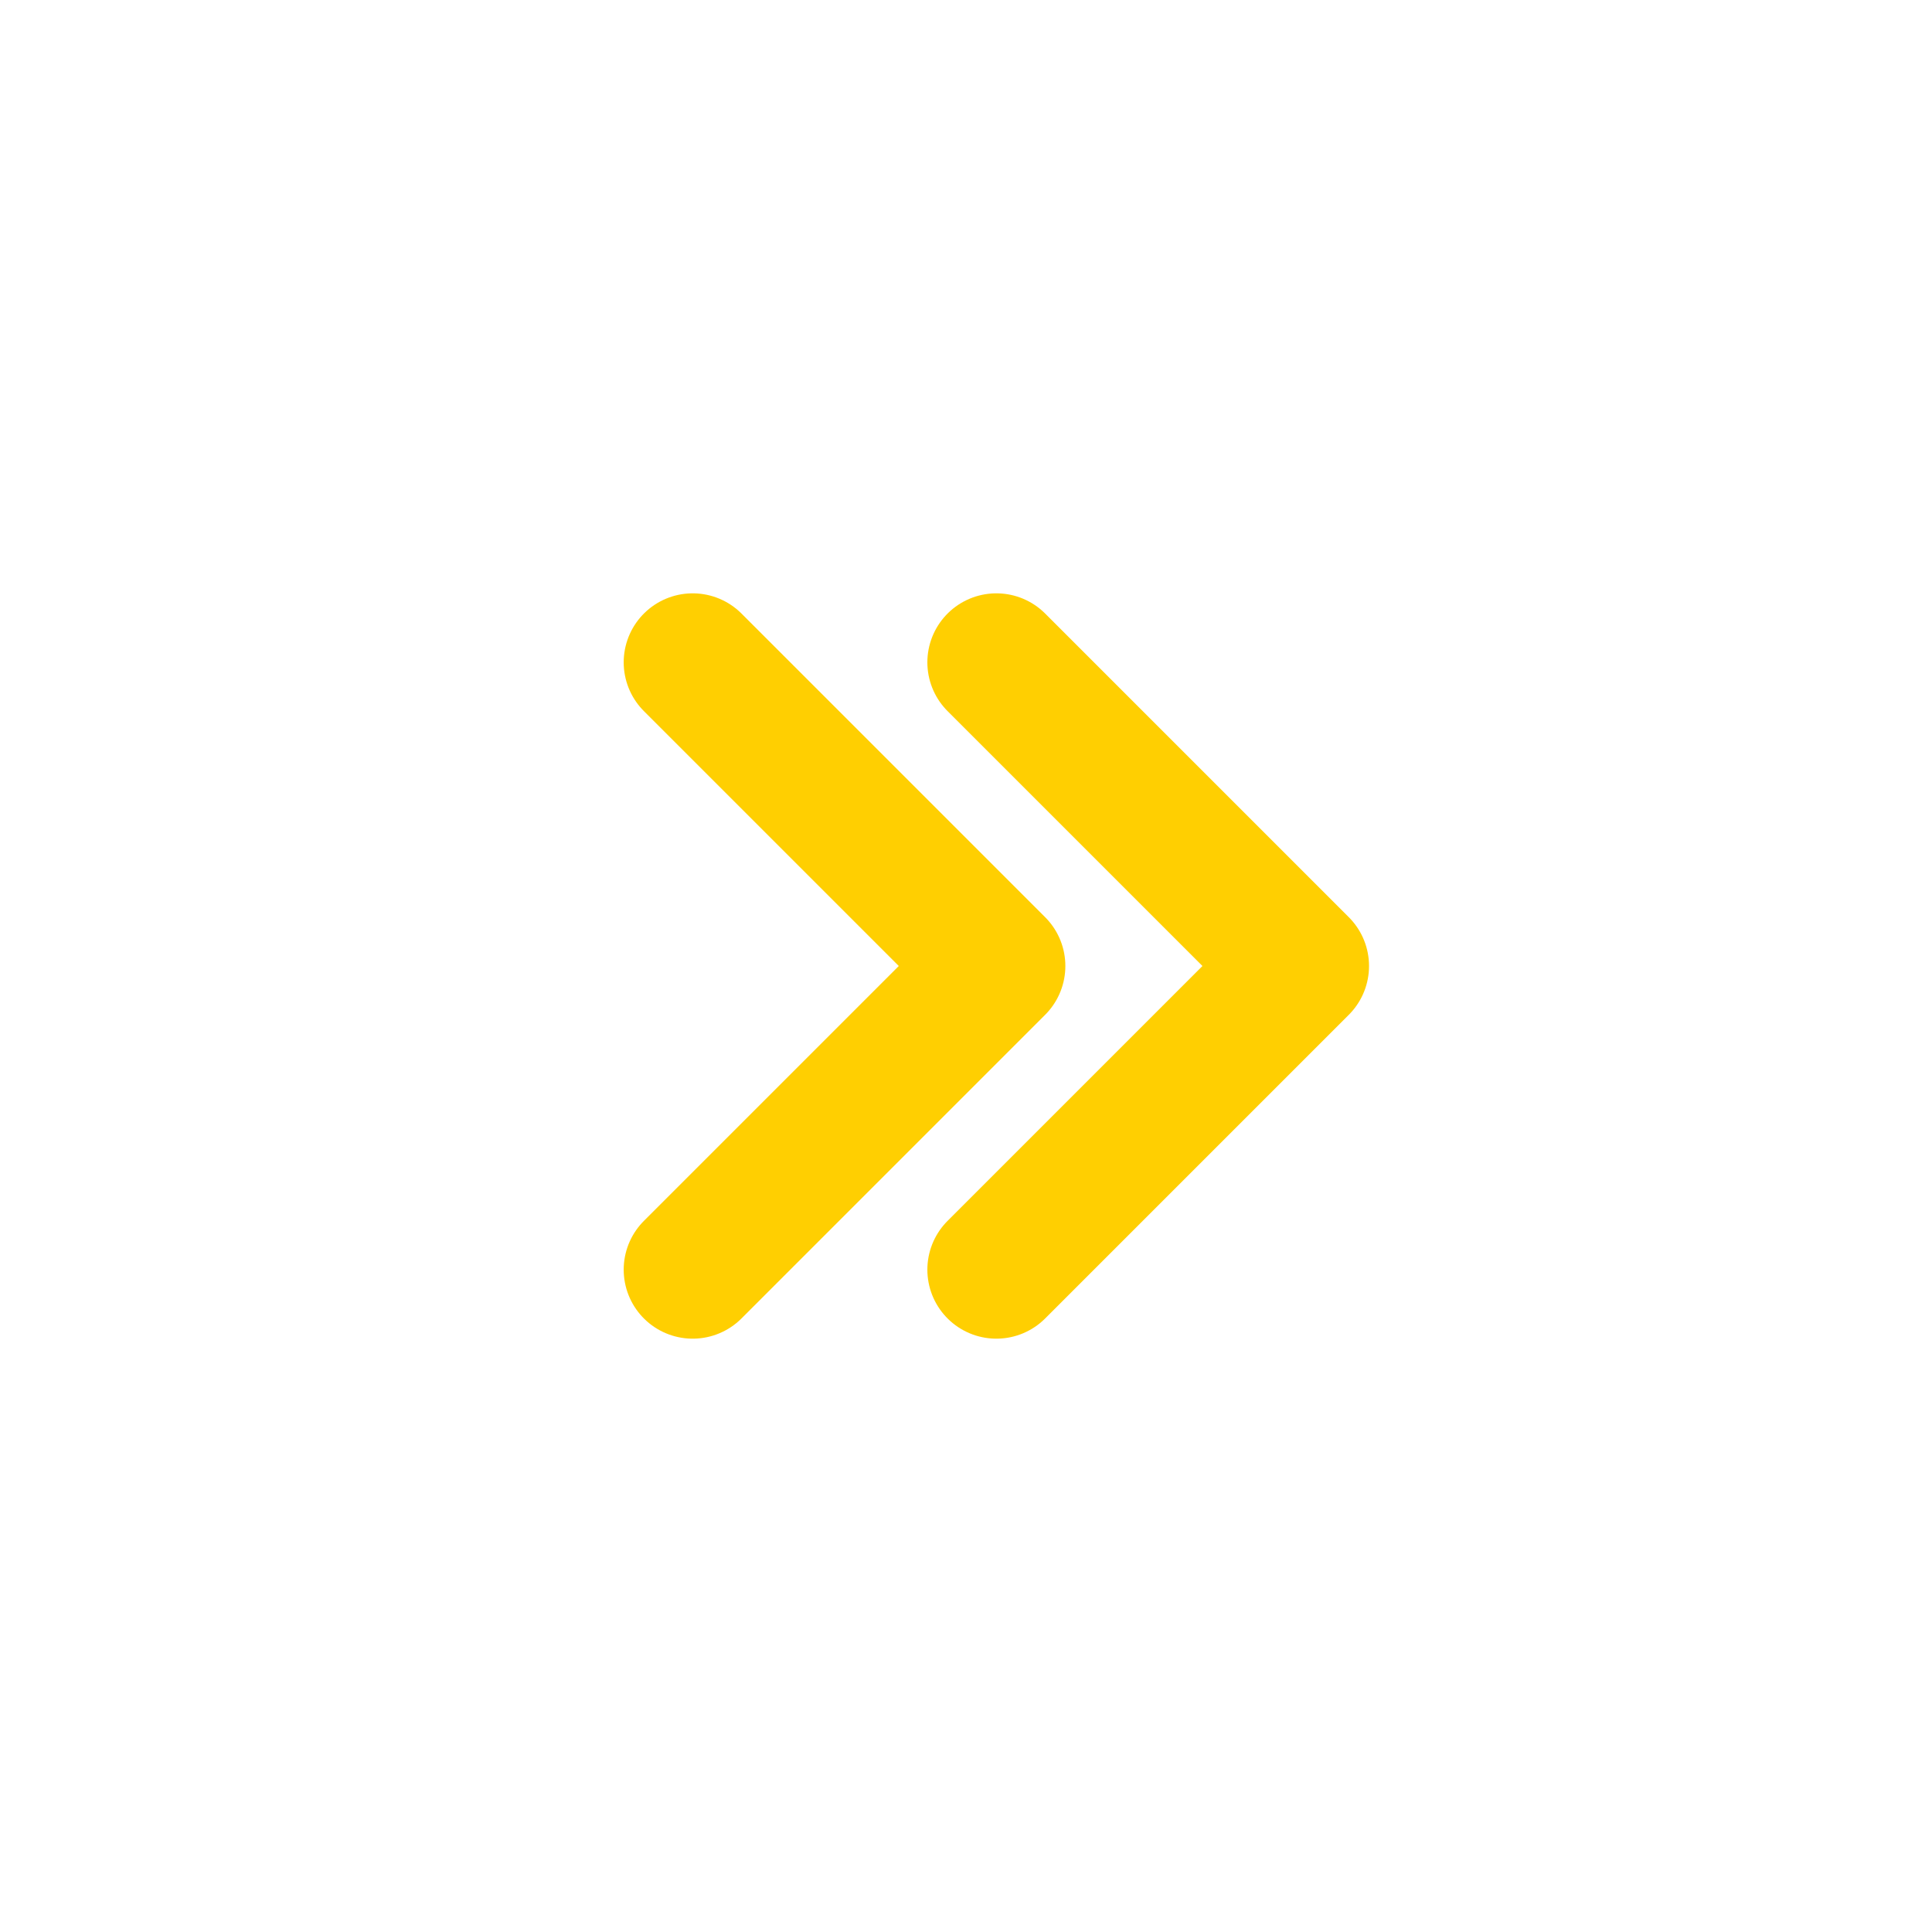
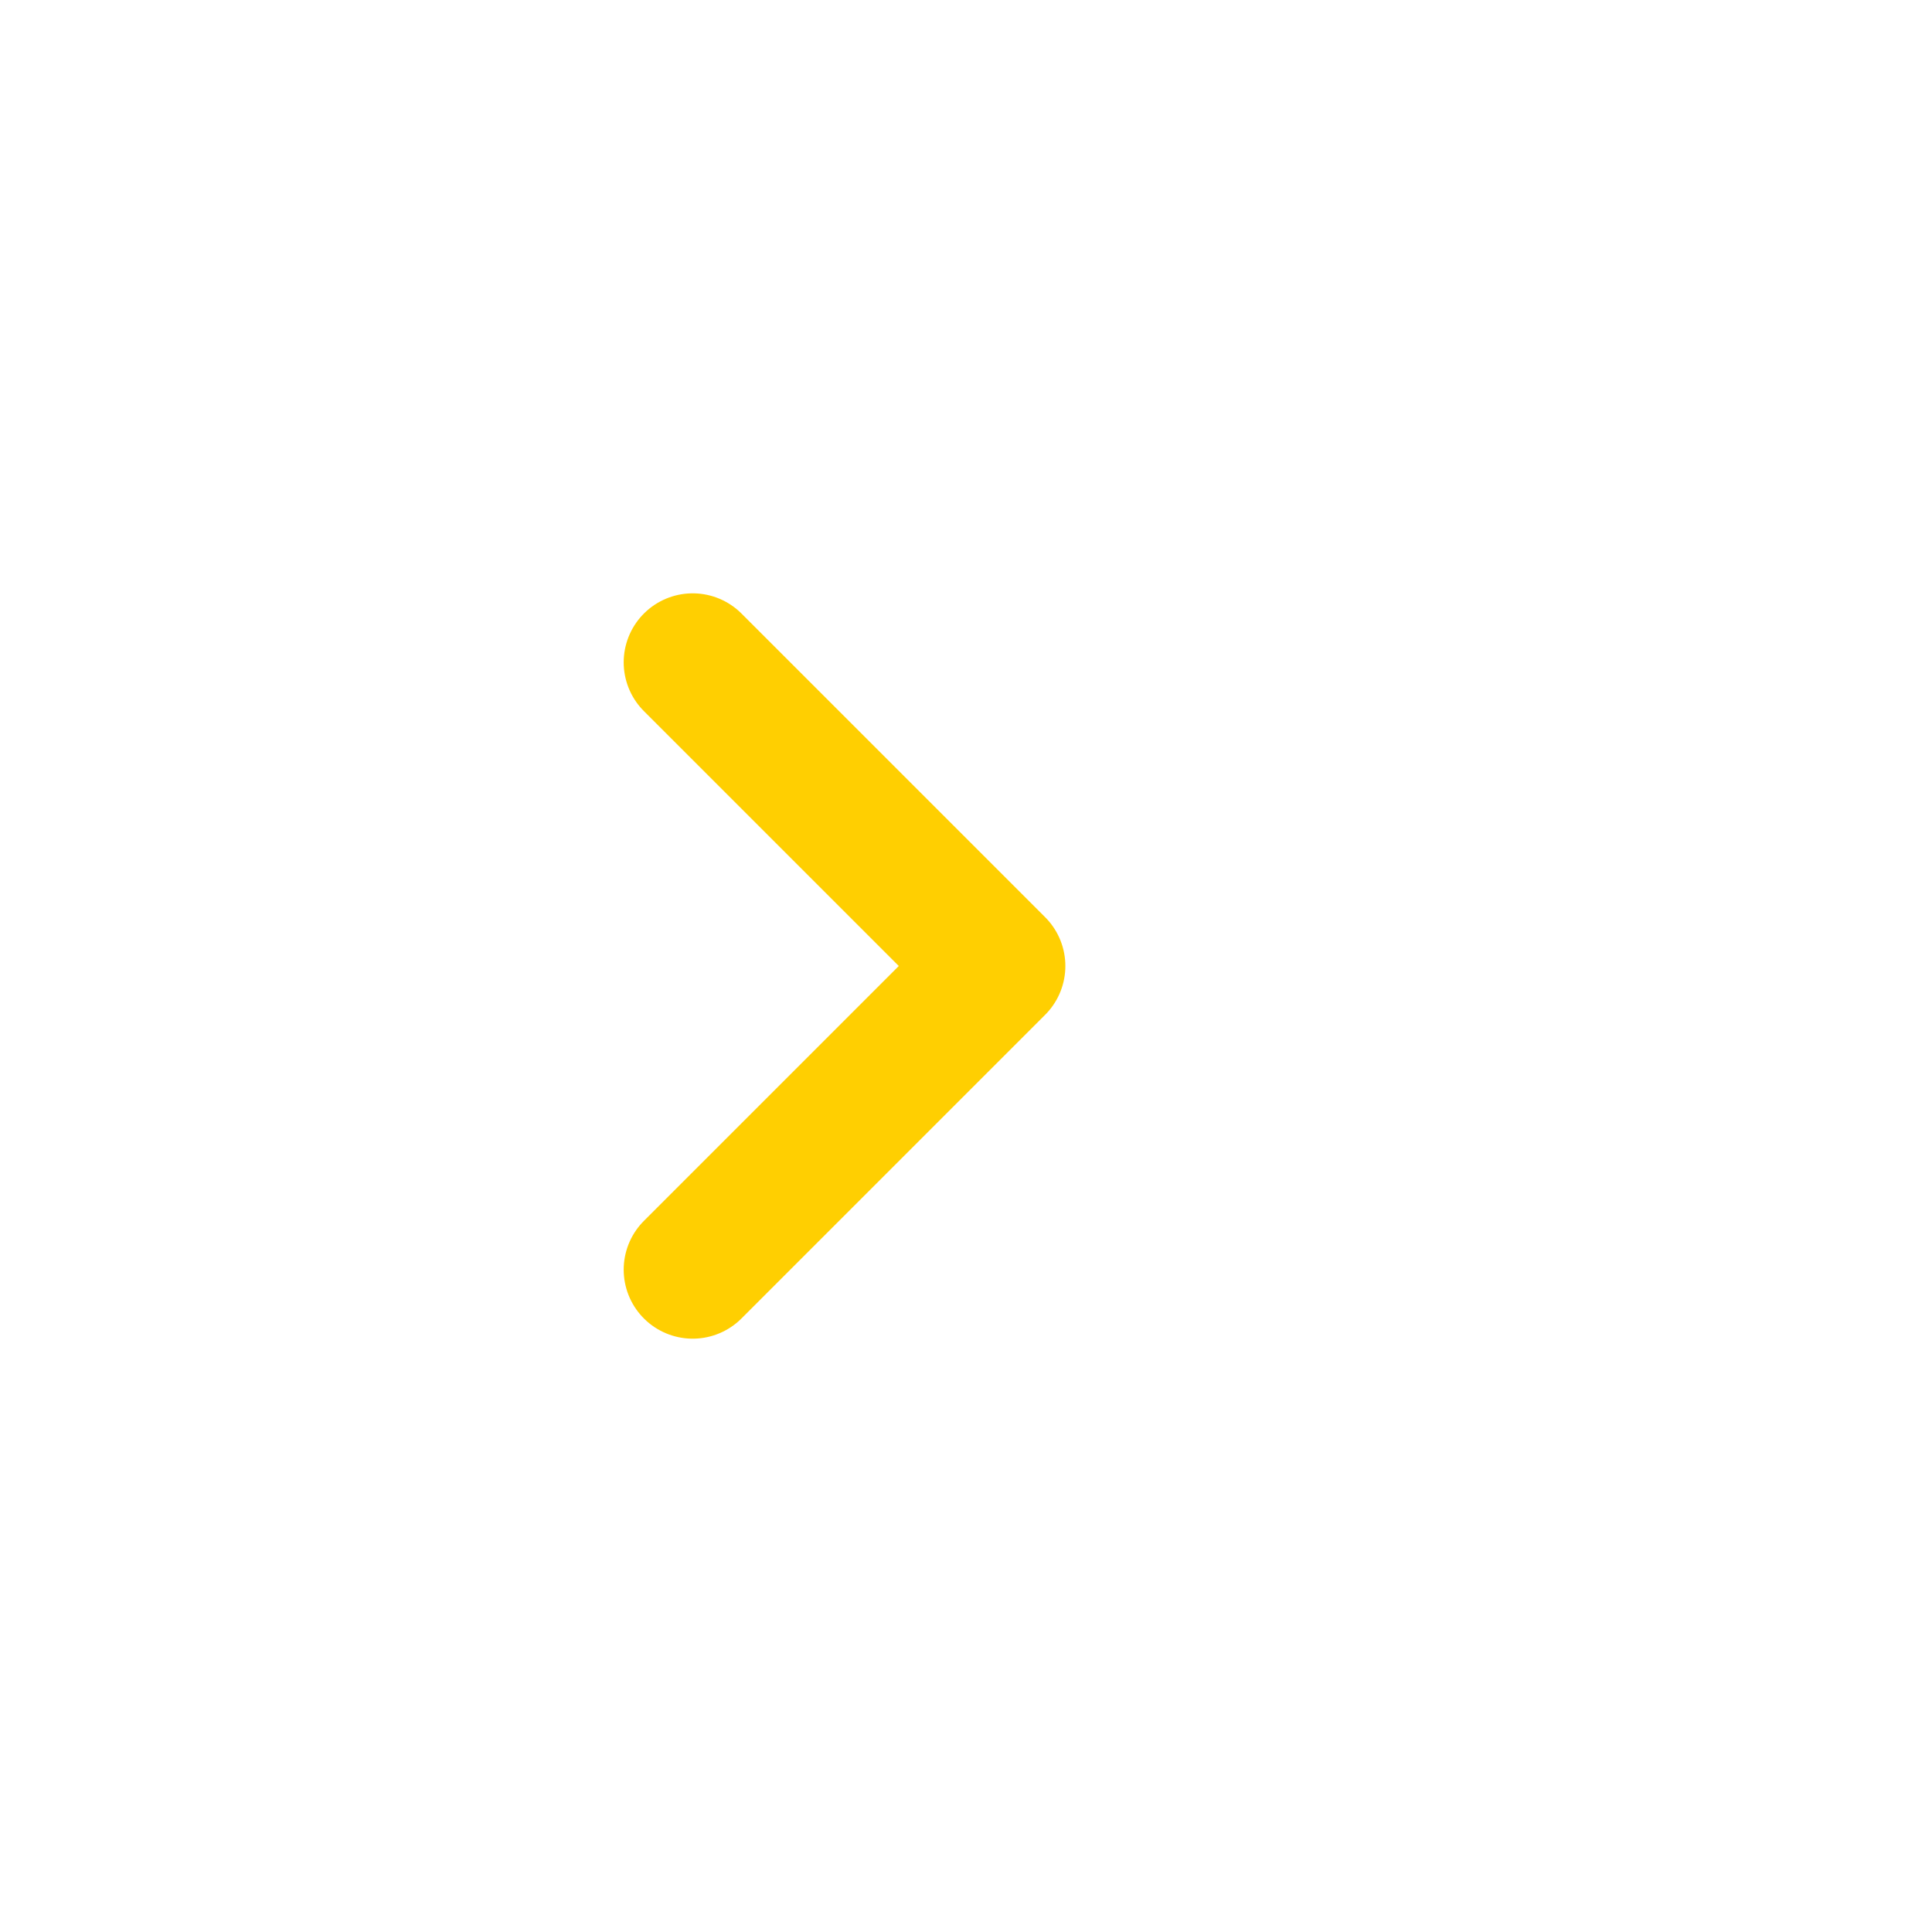
<svg xmlns="http://www.w3.org/2000/svg" width="28" height="28" viewBox="0 0 28 28" fill="none">
-   <path fill-rule="evenodd" clip-rule="evenodd" d="M14.265 1.023C18.134 1.278 20.96 4.199 23.407 6.97C25.551 9.397 26.781 12.263 26.951 15.387C27.131 18.71 26.933 22.346 24.368 24.69C21.809 27.028 17.87 26.942 14.265 26.979C10.601 27.016 6.592 27.223 3.935 24.9C1.236 22.541 1.043 18.814 1.003 15.387C0.963 11.912 1.269 8.32 3.714 5.671C6.339 2.828 10.223 0.757 14.265 1.023Z" fill="transparent" stroke="transparent" stroke-width="2" />
+   <path fill-rule="evenodd" clip-rule="evenodd" d="M14.265 1.023C18.134 1.278 20.96 4.199 23.407 6.97C25.551 9.397 26.781 12.263 26.951 15.387C27.131 18.71 26.933 22.346 24.368 24.69C10.601 27.016 6.592 27.223 3.935 24.9C1.236 22.541 1.043 18.814 1.003 15.387C0.963 11.912 1.269 8.32 3.714 5.671C6.339 2.828 10.223 0.757 14.265 1.023Z" fill="transparent" stroke="transparent" stroke-width="2" />
  <path d="M10.039 9.599L14.44 14L10.039 18.401" stroke="#FFCF01" stroke-width="2" stroke-linecap="round" stroke-linejoin="round" />
-   <path d="M14.44 9.599L18.841 14L14.44 18.401" stroke="#FFCF01" stroke-width="2" stroke-linecap="round" stroke-linejoin="round" />
</svg>